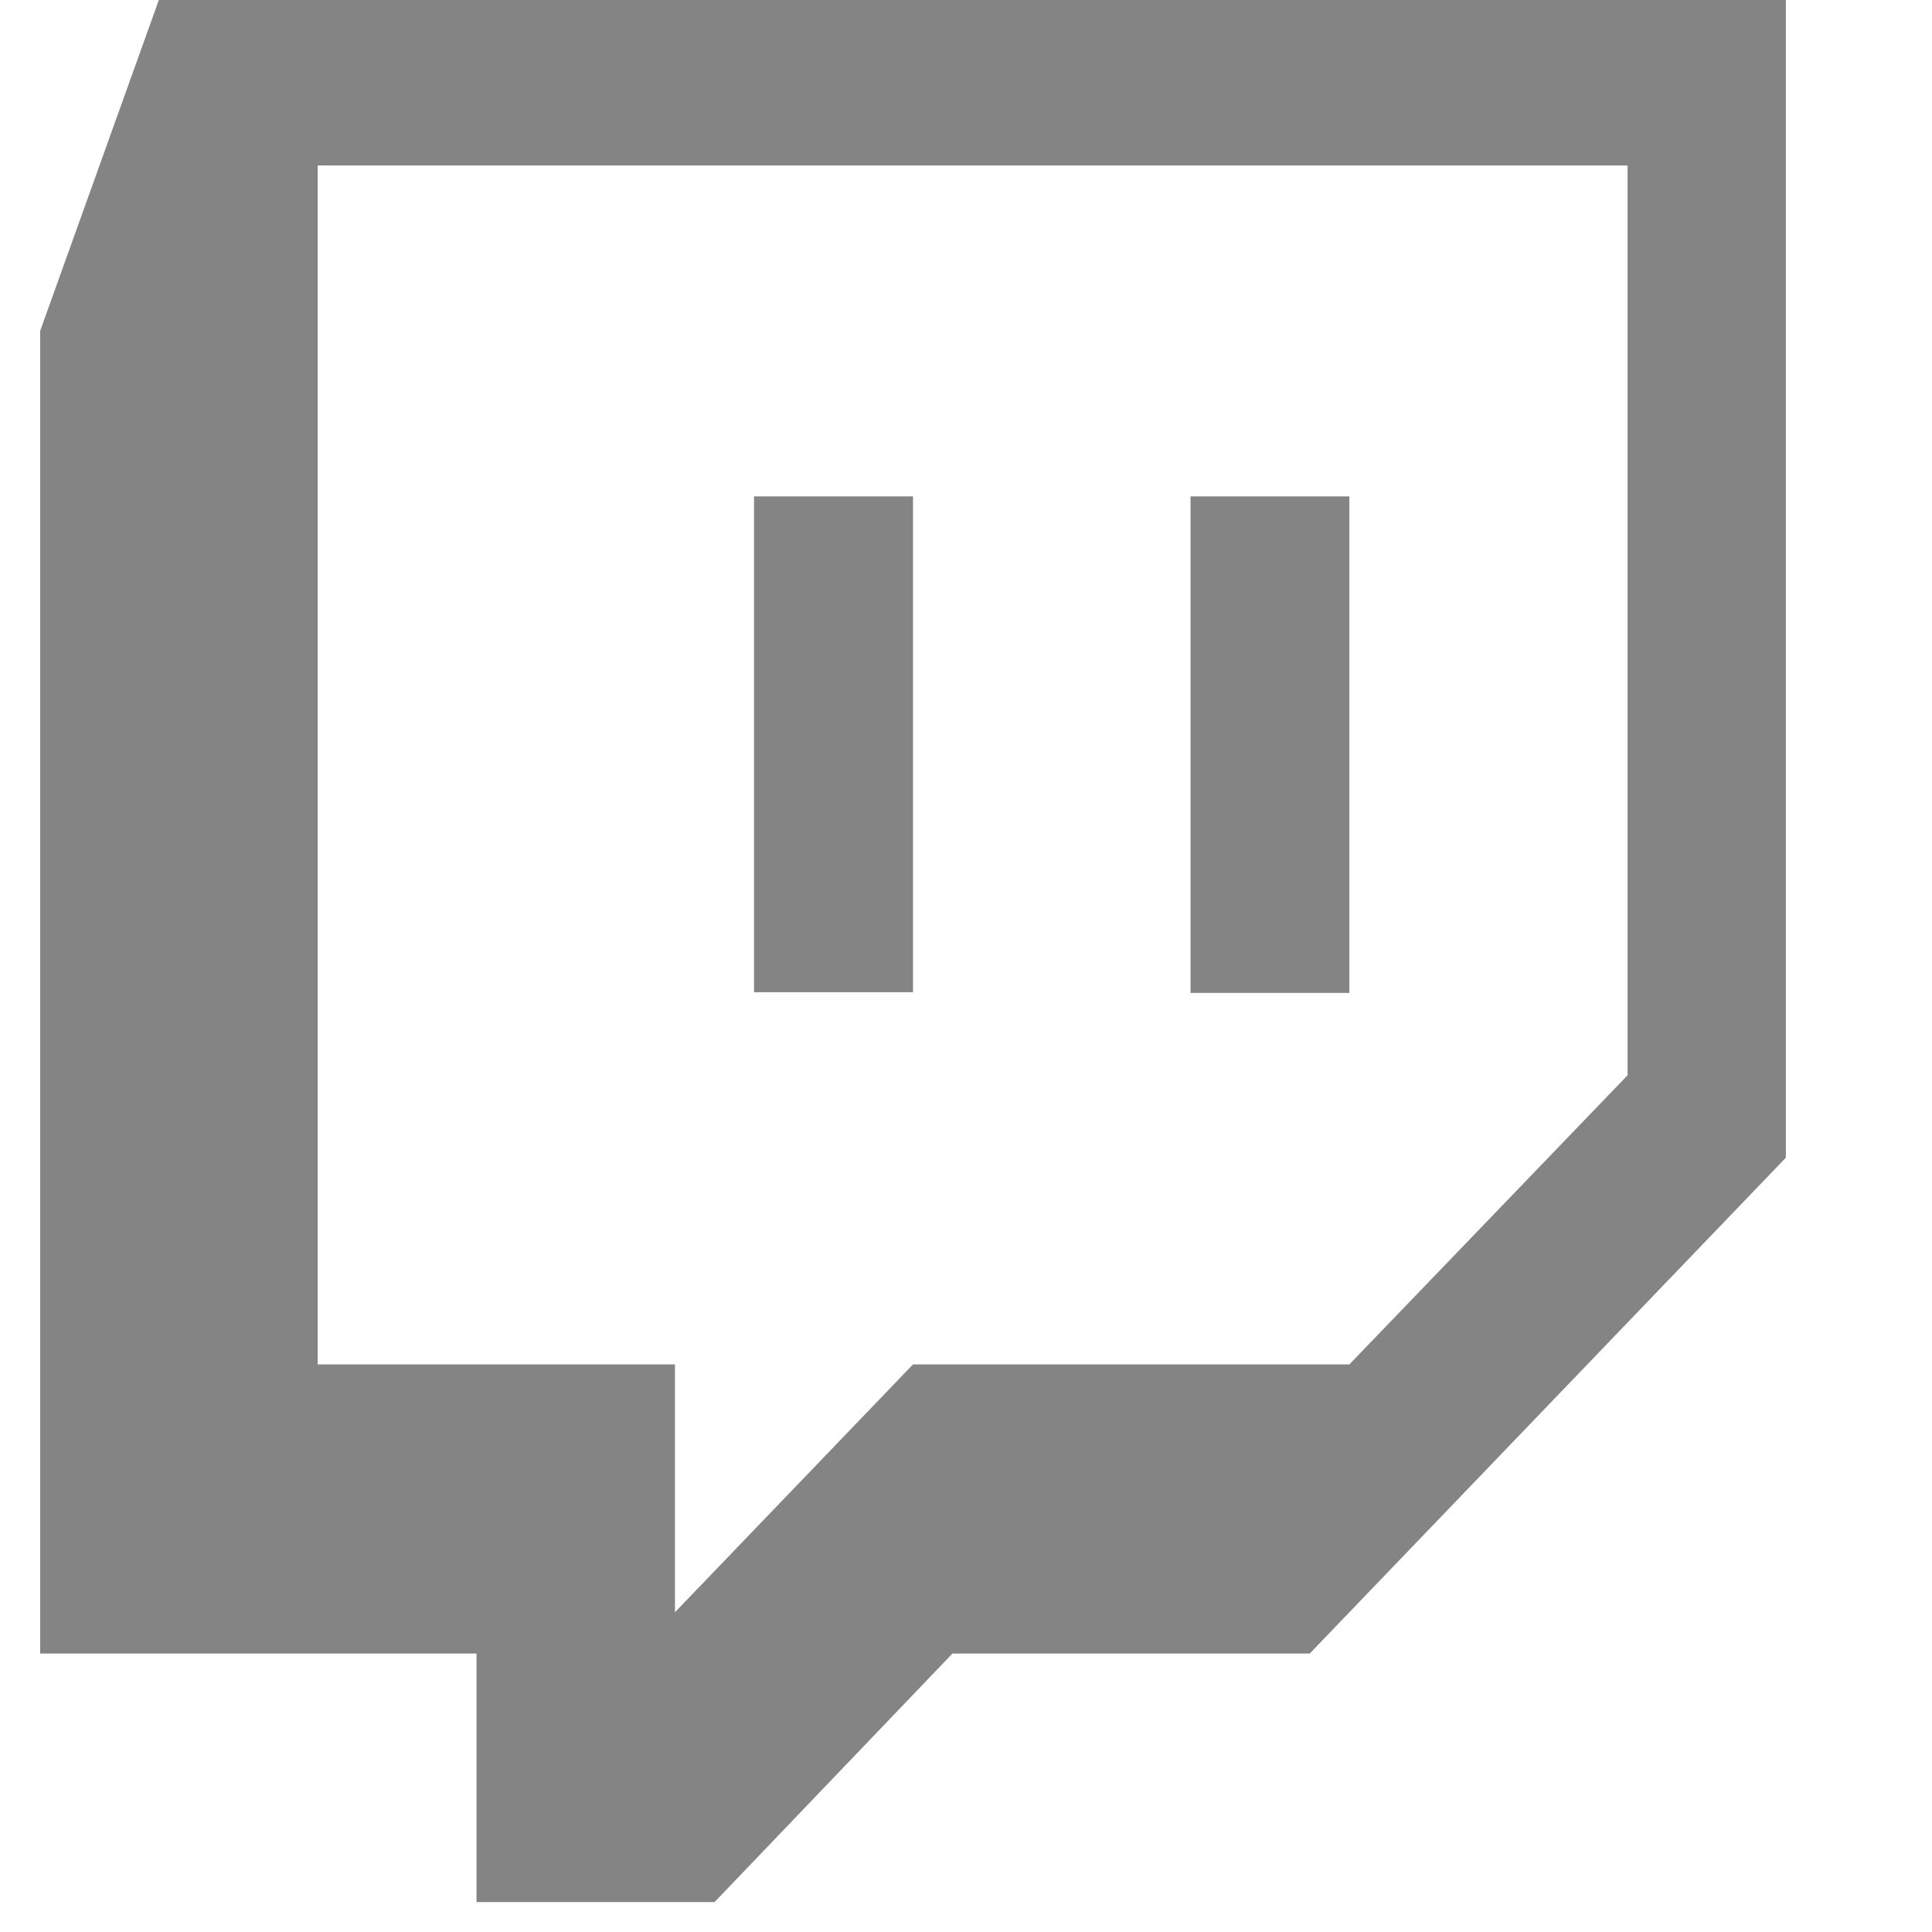
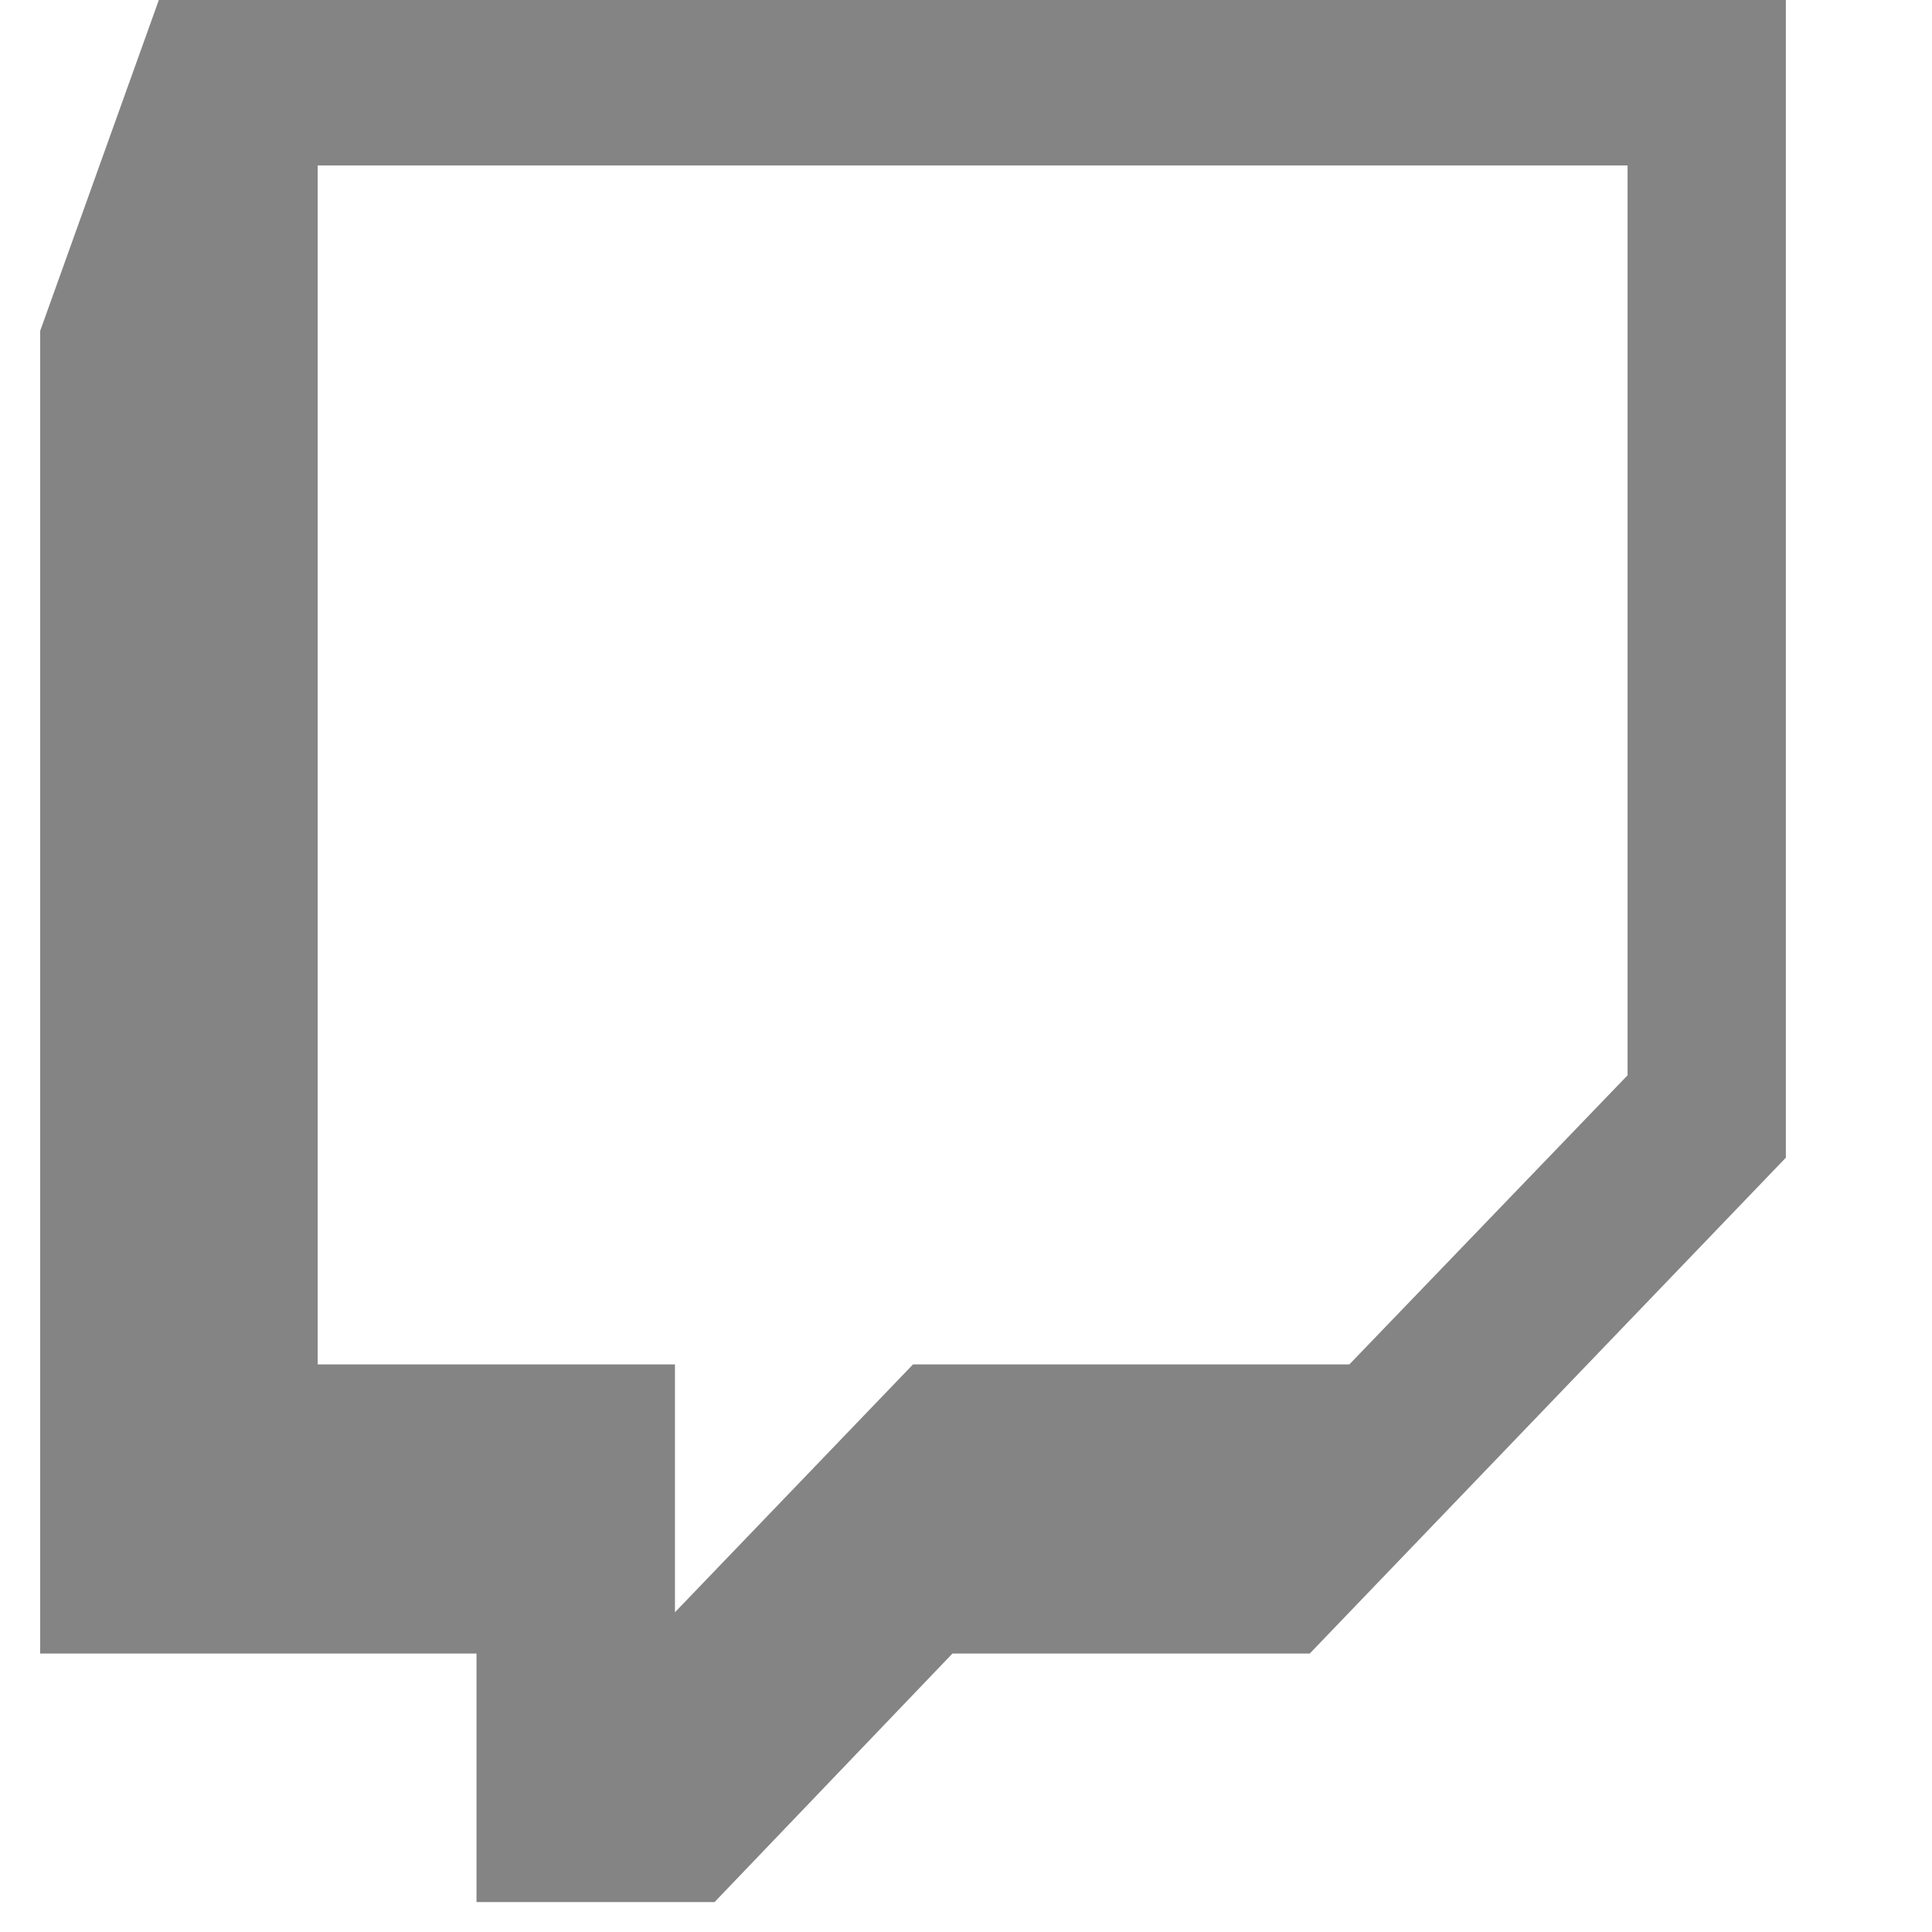
<svg xmlns="http://www.w3.org/2000/svg" width="14" height="14" viewBox="0 0 14 14" fill="none">
  <g clip-path="url(#clip0_82_421)">
    <path fill-rule="evenodd" clip-rule="evenodd" d="M9.491 11.982H6.902L5.178 13.783H3.453V11.982H0.291V2.398L1.151 0H12.941V8.389L9.491 11.982ZM11.794 7.792V1.199H2.302V9.887H4.891V11.683L6.616 9.887H9.778L11.794 7.792Z" fill="#848484" />
-     <path d="M8.627 3.597V7.195H9.778V3.597H8.627ZM5.464 7.19H6.616V3.597H5.464V7.19Z" fill="#848484" />
  </g>
  <defs>
    <clipPath id="clip0_82_421">
      <rect width="13.232" height="13.783" fill="white" />
    </clipPath>
  </defs>
</svg>